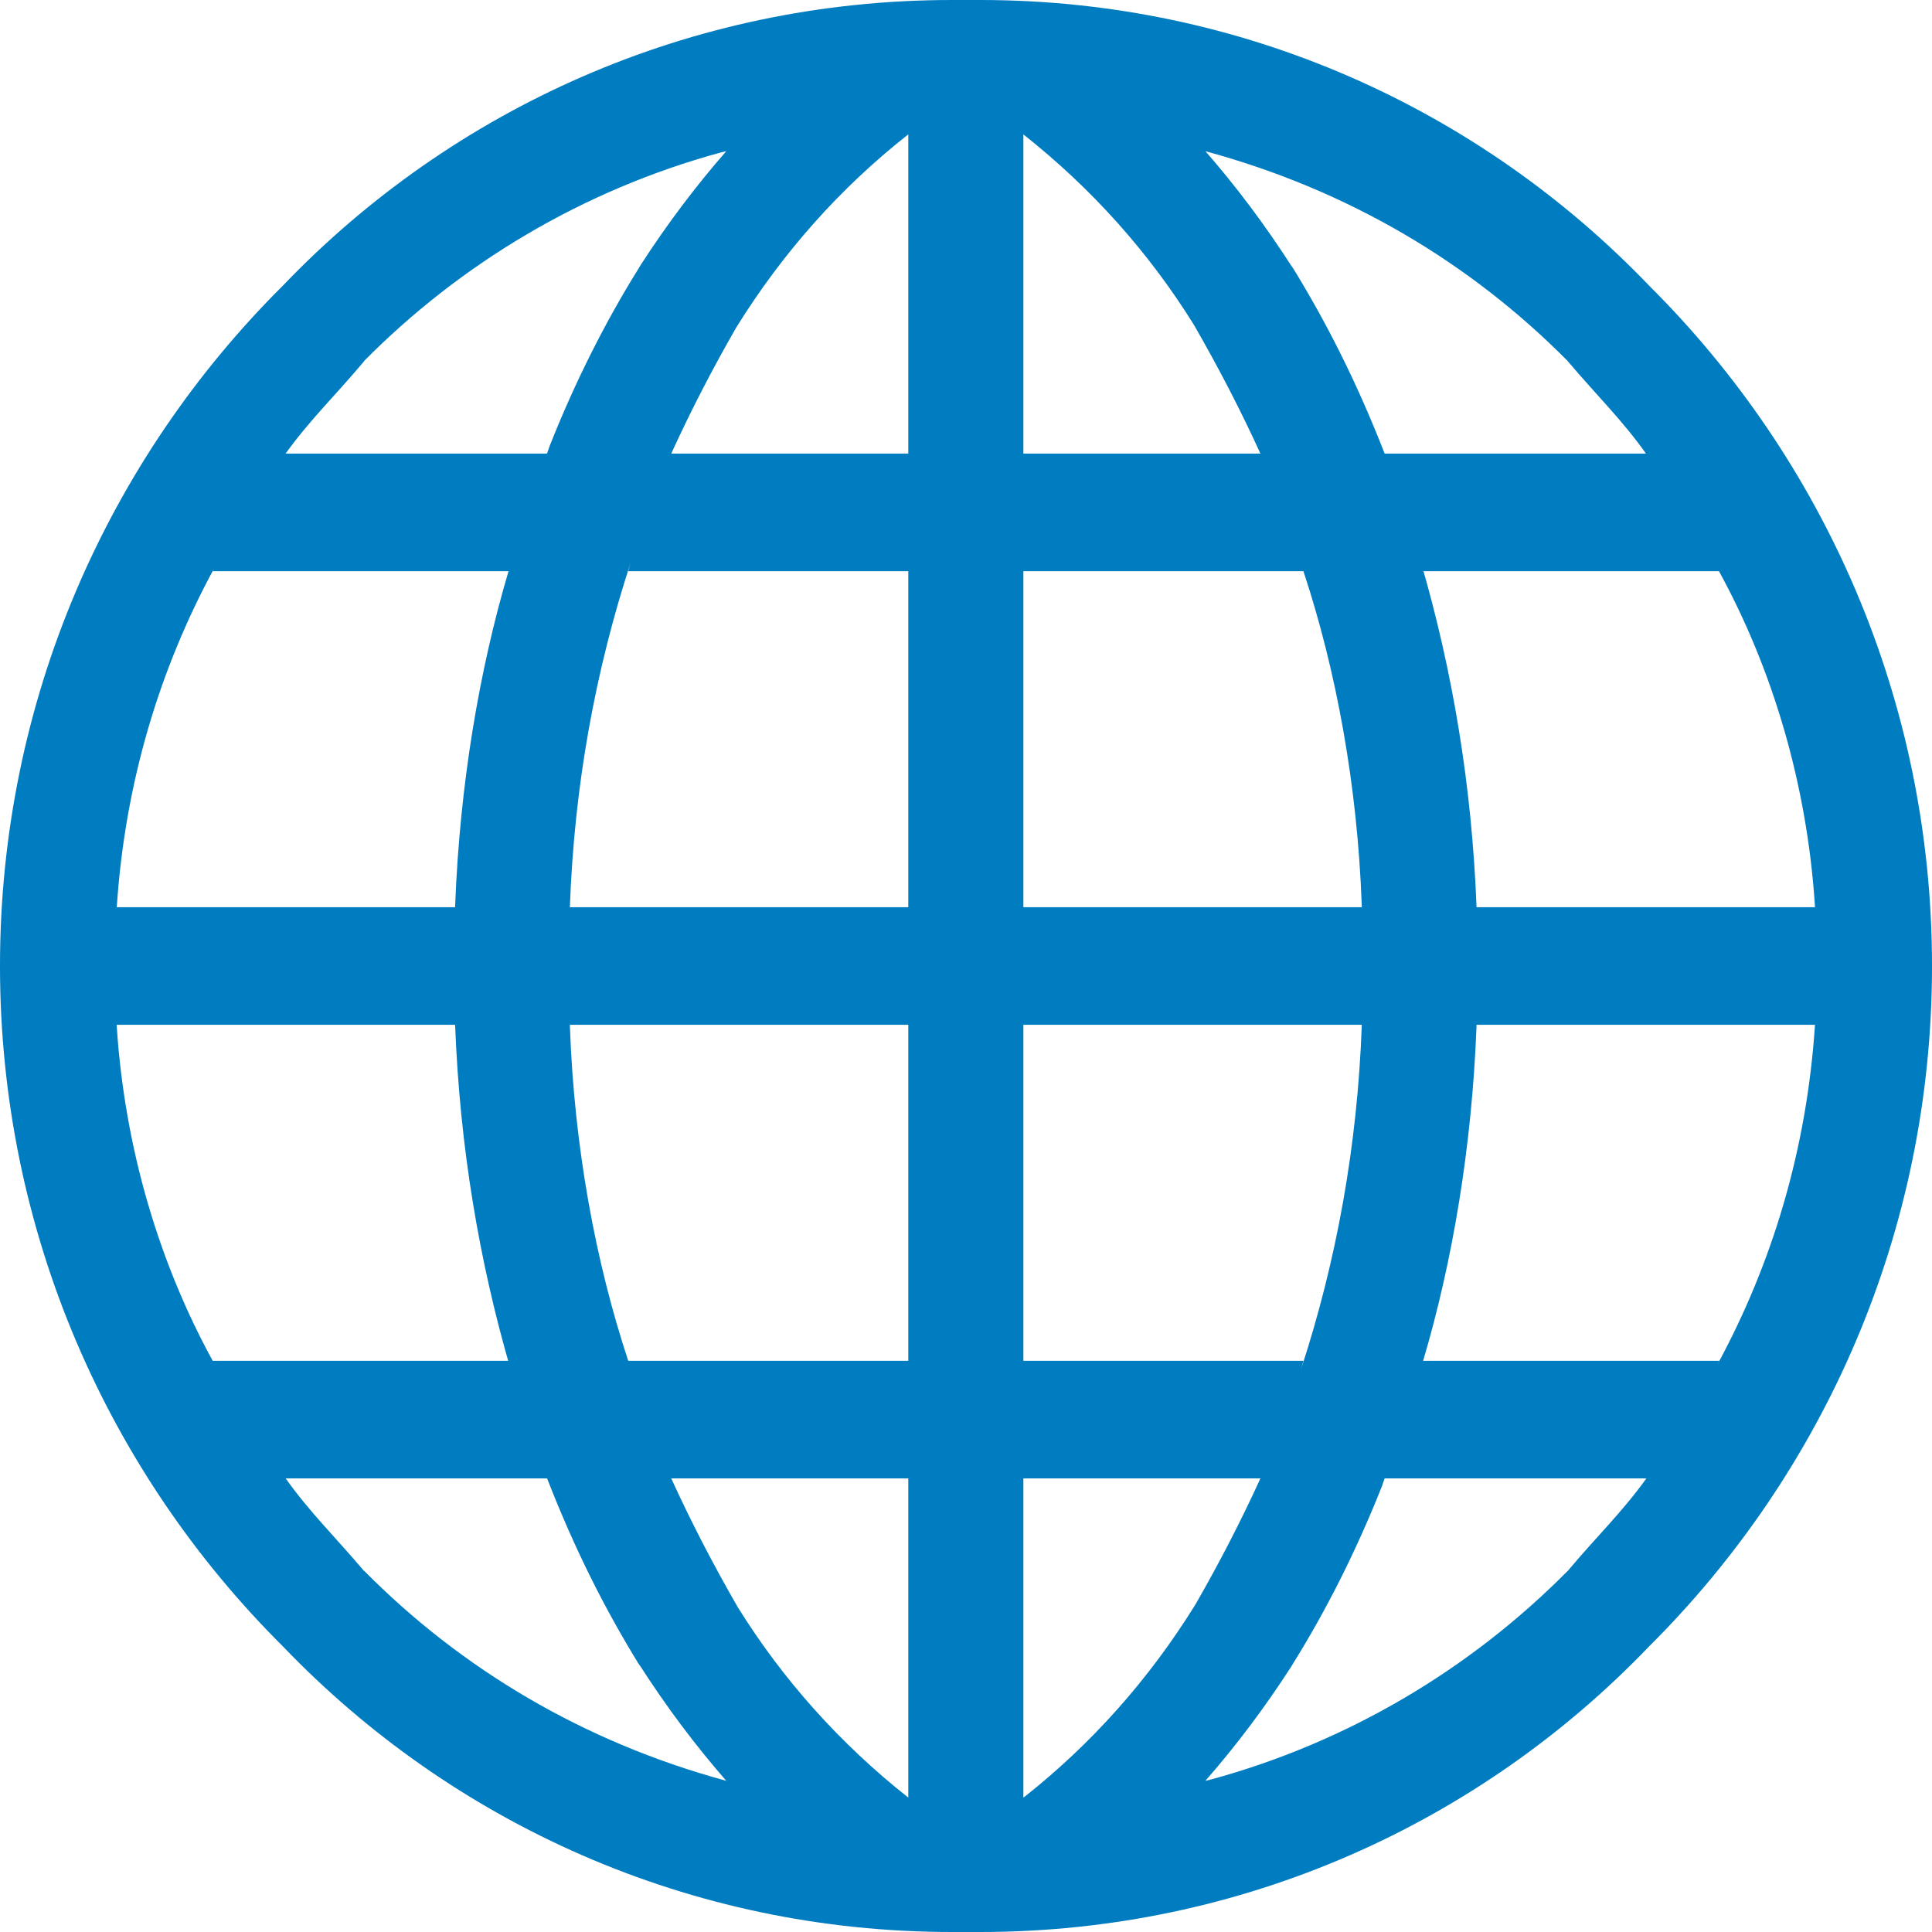
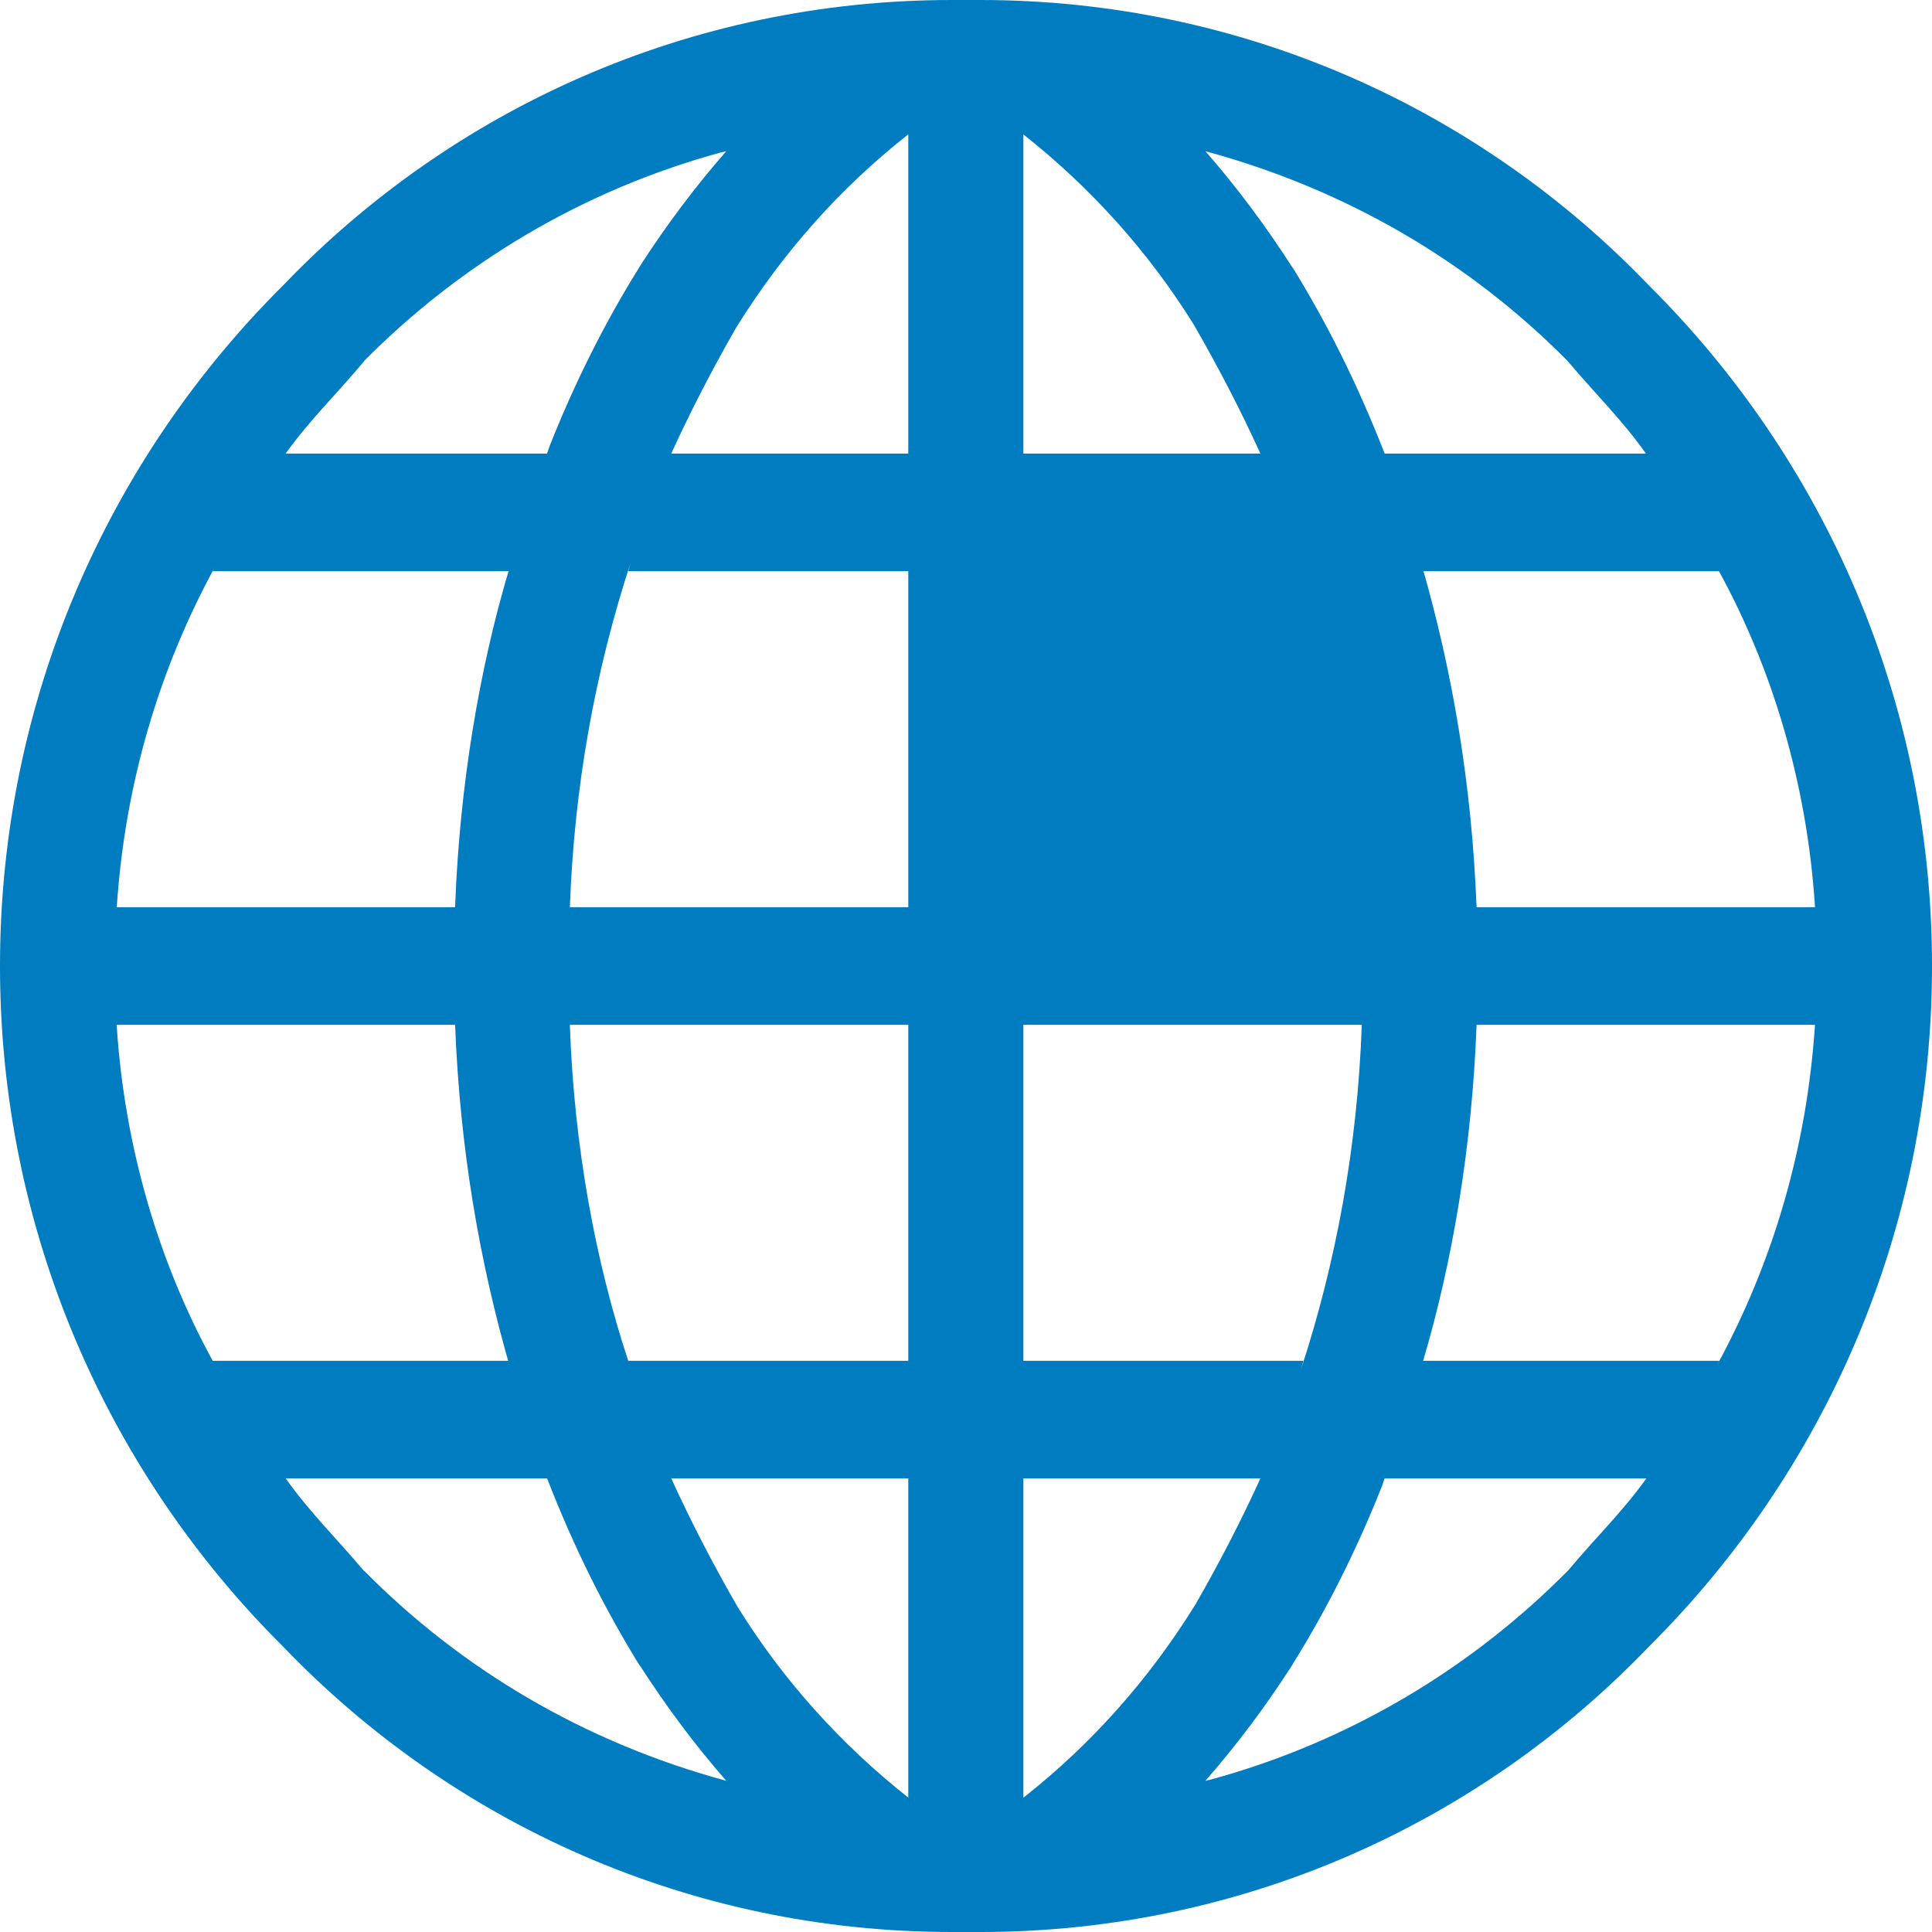
<svg xmlns="http://www.w3.org/2000/svg" version="1.1" width="1024" height="1024" viewBox="0 0 1024 1024">
-   <path fill="#007CC1" d="M874.051 151.374c-89.519-93.359-215.268-151.374-354.567-151.374-0.189 0-0.379 0-0.568 0h-13.861c-0.16 0-0.349 0-0.539 0-139.299 0-265.048 58.015-354.402 151.202l-0.164 0.172c-92.628 92.138-149.953 219.688-149.953 360.626s57.325 268.488 149.931 360.604l0.022 0.022c89.519 93.359 215.268 151.374 354.567 151.374 0.189 0 0.379 0 0.568 0h13.861c0.16 0 0.349 0 0.539 0 139.299 0 265.048-58.015 354.402-151.202l0.164-0.172c92.628-92.138 149.953-219.688 149.953-360.626s-57.325-268.488-149.931-360.604l-0.022-0.022zM192.868 191.443c51.52-52.059 116.412-90.788 189.101-110.615l2.966-0.689c-16.188 18.505-31.522 38.851-45.329 60.274l-1.241 2.056c-17.392 27.861-33.664 60.107-47.005 93.833l-1.435 4.115h-138.552c12.778-17.809 26.713-31.165 41.628-48.974zM112.729 302.748h156.806c-15.657 52.745-25.834 113.717-28.272 176.673l-0.043 1.414h-179.334c4.346-65.85 22.676-126.547 52.027-180.368l-1.139 2.281zM112.729 721.252c-28.212-51.54-46.542-112.236-50.819-176.775l-0.070-1.312h179.378c2.482 64.372 12.659 125.343 29.65 183.405l-1.334-5.318h-156.806zM192.868 832.557c-15.048-17.809-28.85-31.165-41.45-48.974h138.552c14.732 37.829 30.991 70.078 49.883 100.522l-1.488-2.575c15.047 23.48 30.382 43.826 47.091 62.939l-0.521-0.609c-75.604-20.539-140.448-59.264-191.897-111.267l-0.036-0.037zM481.414 952.765c-36.095-28.523-66.424-62.41-90.268-100.749l-0.957-1.651q-19.189-33.391-34.415-66.783h125.64v169.183zM481.414 721.252h-148.435c-17.478-52.79-28.625-113.724-30.909-176.919l-0.034-1.168h179.378v178.087zM481.414 480.835h-179.378c2.318-64.363 13.464-125.297 32.267-182.766l-1.325 4.679h148.435v178.087zM481.414 240.417h-125.64q15.226-33.391 34.415-66.783c24.801-39.99 55.13-73.877 90.41-101.778l0.815-0.622v169.183zM911.093 302.748c28.212 51.54 46.542 112.236 50.819 176.775l0.070 1.312h-179.378c-2.482-64.372-12.659-125.343-29.65-183.405l1.334 5.318h156.806zM830.954 191.443c15.048 17.809 28.85 31.165 41.45 48.974h-138.507c-14.776-37.84-31.048-70.087-49.937-100.54l1.498 2.593c-15.047-23.48-30.382-43.826-47.091-62.939l0.521 0.609c75.672 20.509 140.579 59.239 192.076 111.269l0.035 0.036zM542.408 71.235c36.095 28.523 66.424 62.41 90.268 100.749l0.957 1.651q19.189 33.391 34.415 66.783h-125.64v-169.183zM542.408 302.748h148.435c17.478 52.79 28.625 113.724 30.909 176.919l0.034 1.168h-179.378v-178.087zM721.786 543.165c-2.318 64.363-13.464 125.297-32.267 182.766l1.325-4.679h-148.435v-178.087h179.378zM542.408 952.765v-169.183h125.64q-15.226 33.391-34.415 66.783c-24.789 39.988-55.103 73.874-90.367 101.779l-0.814 0.621zM830.954 832.557c-51.52 52.059-116.412 90.788-189.101 110.615l-2.966 0.689c16.188-18.505 31.522-38.851 45.329-60.274l1.241-2.056c17.392-27.861 33.664-60.107 47.005-93.833l1.435-4.115h138.73c-12.778 17.809-26.713 31.165-41.628 48.974zM911.093 721.252h-156.806c15.657-52.745 25.834-113.717 28.272-176.673l0.043-1.414h179.378c-4.323 65.839-22.605 126.536-51.896 180.379l1.141-2.292z" />
+   <path fill="#007CC1" d="M874.051 151.374c-89.519-93.359-215.268-151.374-354.567-151.374-0.189 0-0.379 0-0.568 0h-13.861c-0.16 0-0.349 0-0.539 0-139.299 0-265.048 58.015-354.402 151.202l-0.164 0.172c-92.628 92.138-149.953 219.688-149.953 360.626s57.325 268.488 149.931 360.604l0.022 0.022c89.519 93.359 215.268 151.374 354.567 151.374 0.189 0 0.379 0 0.568 0h13.861c0.16 0 0.349 0 0.539 0 139.299 0 265.048-58.015 354.402-151.202l0.164-0.172c92.628-92.138 149.953-219.688 149.953-360.626s-57.325-268.488-149.931-360.604l-0.022-0.022zM192.868 191.443c51.52-52.059 116.412-90.788 189.101-110.615l2.966-0.689c-16.188 18.505-31.522 38.851-45.329 60.274l-1.241 2.056c-17.392 27.861-33.664 60.107-47.005 93.833l-1.435 4.115h-138.552c12.778-17.809 26.713-31.165 41.628-48.974zM112.729 302.748h156.806c-15.657 52.745-25.834 113.717-28.272 176.673l-0.043 1.414h-179.334c4.346-65.85 22.676-126.547 52.027-180.368l-1.139 2.281zM112.729 721.252c-28.212-51.54-46.542-112.236-50.819-176.775l-0.070-1.312h179.378c2.482 64.372 12.659 125.343 29.65 183.405l-1.334-5.318h-156.806zM192.868 832.557c-15.048-17.809-28.85-31.165-41.45-48.974h138.552c14.732 37.829 30.991 70.078 49.883 100.522l-1.488-2.575c15.047 23.48 30.382 43.826 47.091 62.939l-0.521-0.609c-75.604-20.539-140.448-59.264-191.897-111.267l-0.036-0.037zM481.414 952.765c-36.095-28.523-66.424-62.41-90.268-100.749l-0.957-1.651q-19.189-33.391-34.415-66.783h125.64v169.183zM481.414 721.252h-148.435c-17.478-52.79-28.625-113.724-30.909-176.919l-0.034-1.168h179.378v178.087zM481.414 480.835h-179.378c2.318-64.363 13.464-125.297 32.267-182.766l-1.325 4.679h148.435v178.087zM481.414 240.417h-125.64q15.226-33.391 34.415-66.783c24.801-39.99 55.13-73.877 90.41-101.778l0.815-0.622v169.183zM911.093 302.748c28.212 51.54 46.542 112.236 50.819 176.775l0.070 1.312h-179.378c-2.482-64.372-12.659-125.343-29.65-183.405l1.334 5.318h156.806zM830.954 191.443c15.048 17.809 28.85 31.165 41.45 48.974h-138.507c-14.776-37.84-31.048-70.087-49.937-100.54l1.498 2.593c-15.047-23.48-30.382-43.826-47.091-62.939l0.521 0.609c75.672 20.509 140.579 59.239 192.076 111.269l0.035 0.036zM542.408 71.235c36.095 28.523 66.424 62.41 90.268 100.749l0.957 1.651q19.189 33.391 34.415 66.783h-125.64v-169.183zM542.408 302.748h148.435c17.478 52.79 28.625 113.724 30.909 176.919l0.034 1.168v-178.087zM721.786 543.165c-2.318 64.363-13.464 125.297-32.267 182.766l1.325-4.679h-148.435v-178.087h179.378zM542.408 952.765v-169.183h125.64q-15.226 33.391-34.415 66.783c-24.789 39.988-55.103 73.874-90.367 101.779l-0.814 0.621zM830.954 832.557c-51.52 52.059-116.412 90.788-189.101 110.615l-2.966 0.689c16.188-18.505 31.522-38.851 45.329-60.274l1.241-2.056c17.392-27.861 33.664-60.107 47.005-93.833l1.435-4.115h138.73c-12.778 17.809-26.713 31.165-41.628 48.974zM911.093 721.252h-156.806c15.657-52.745 25.834-113.717 28.272-176.673l0.043-1.414h179.378c-4.323 65.839-22.605 126.536-51.896 180.379l1.141-2.292z" />
</svg>